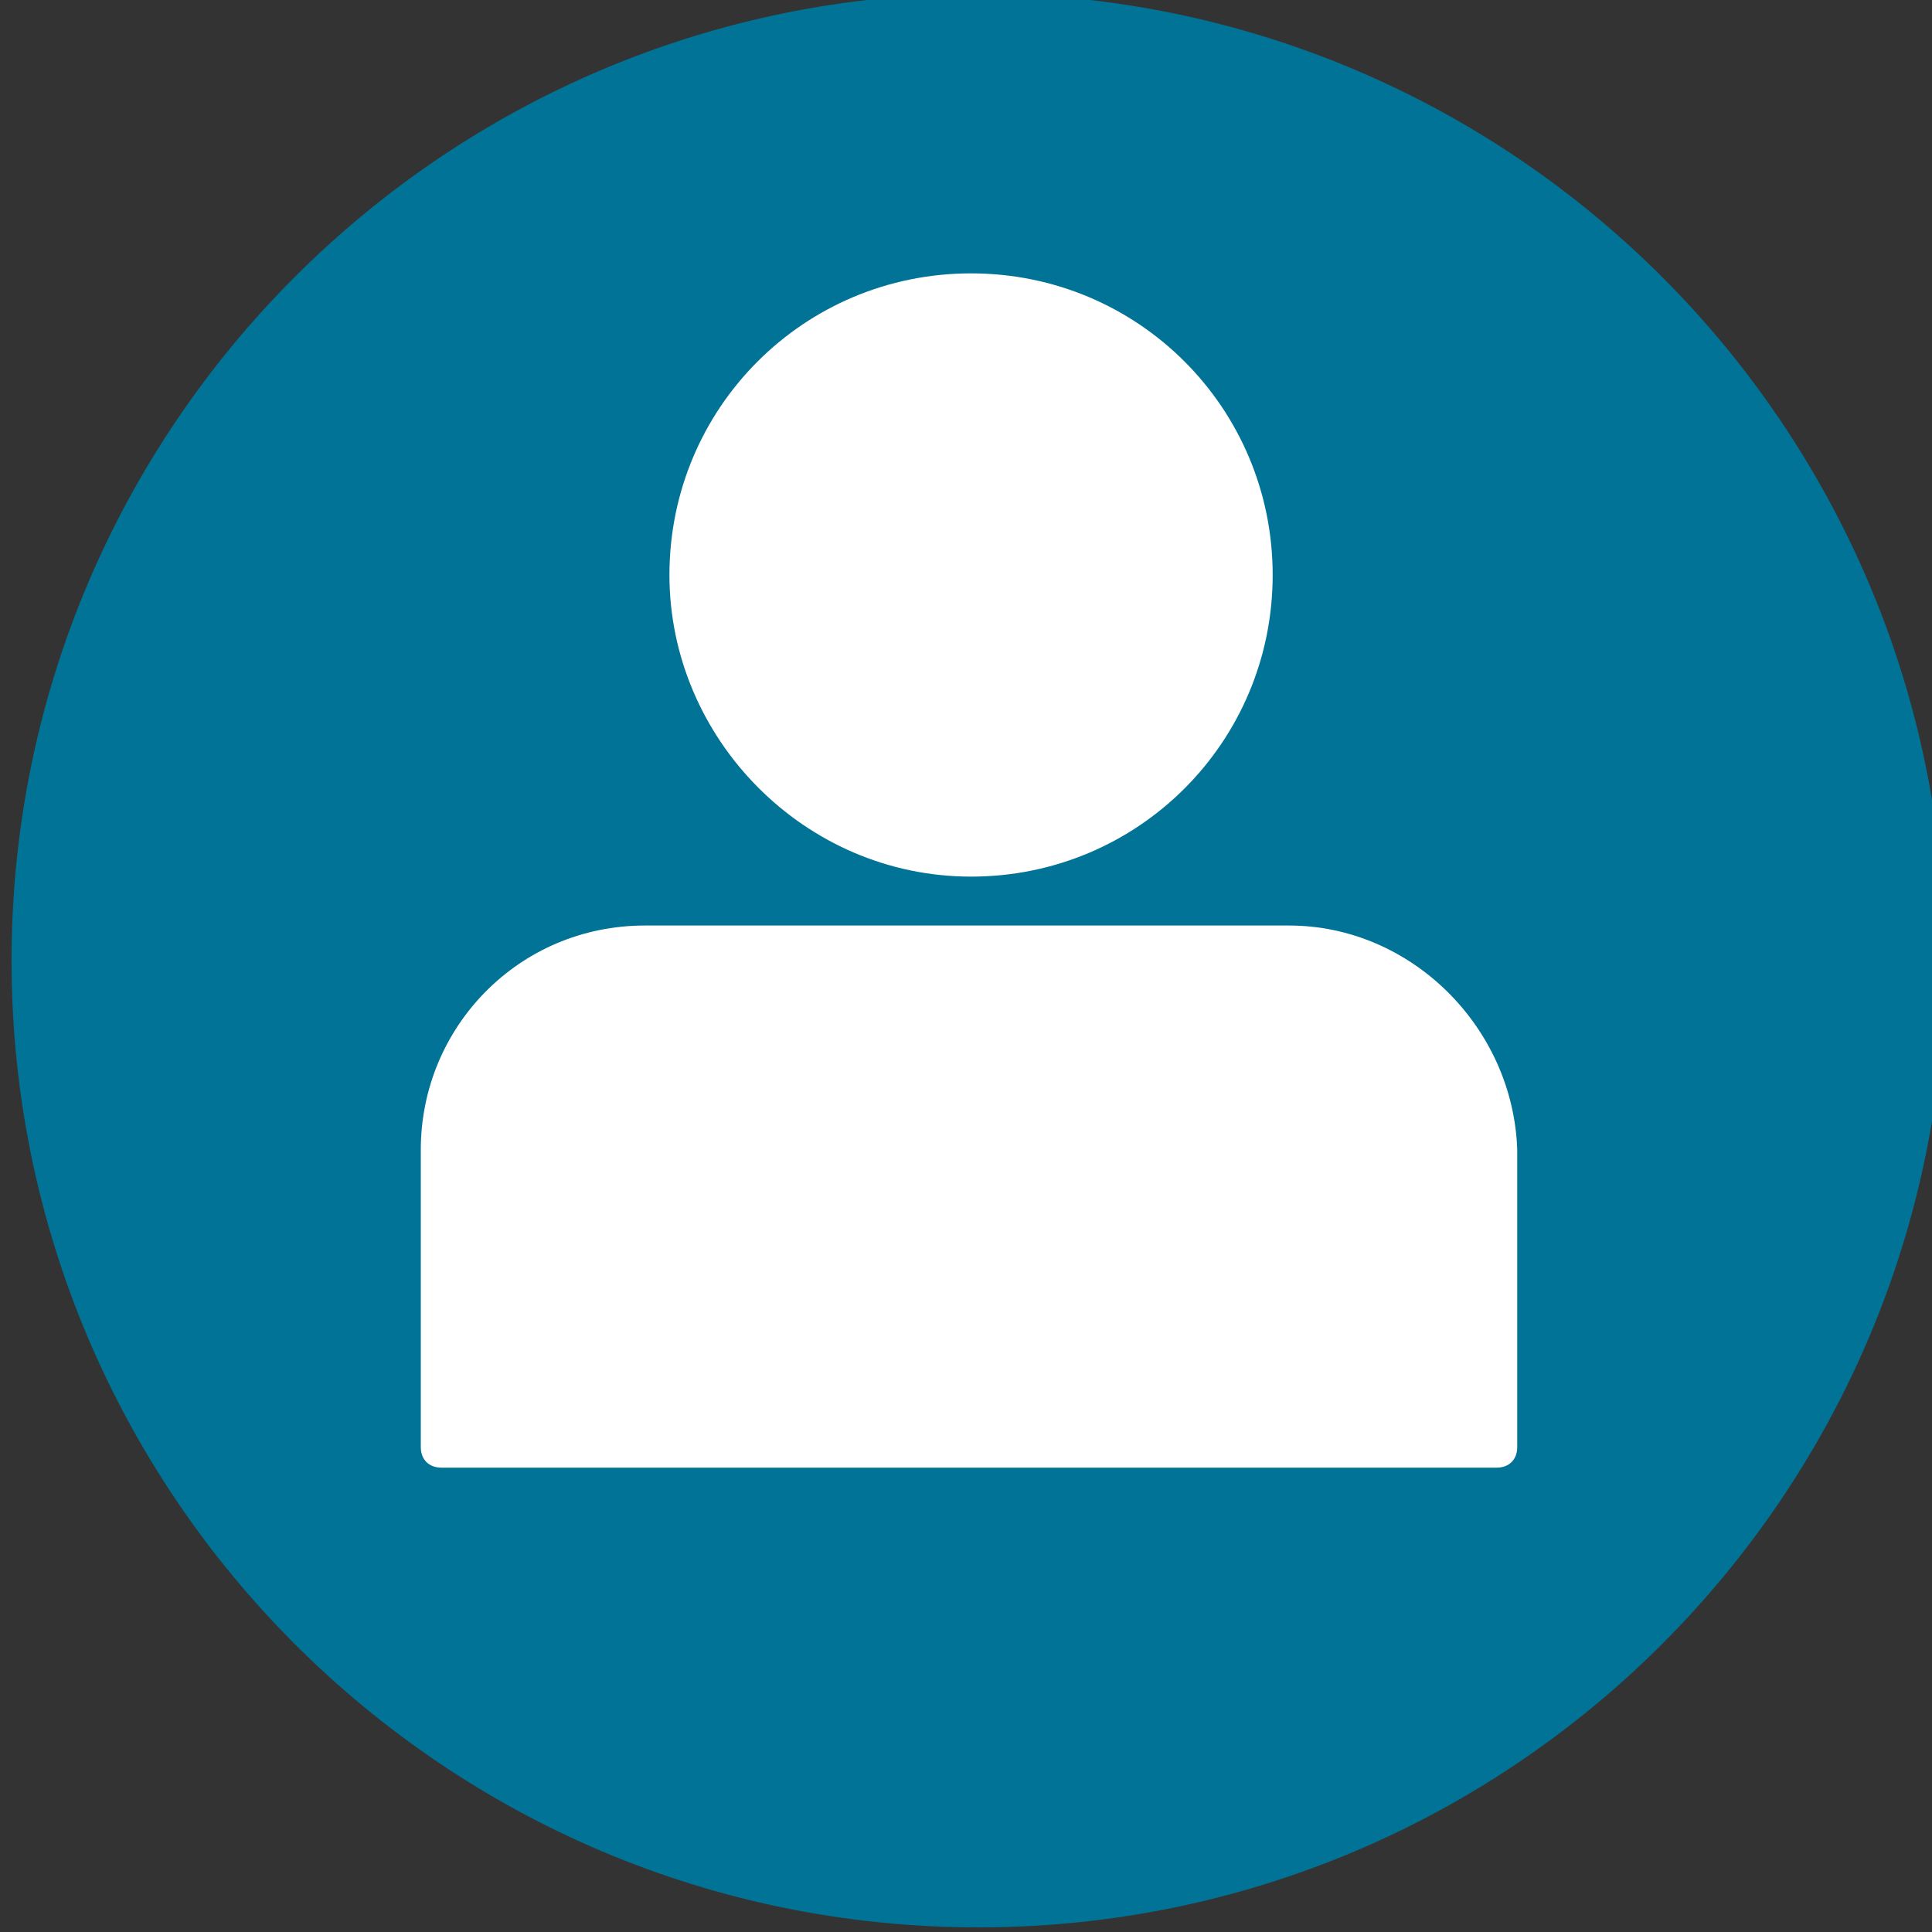
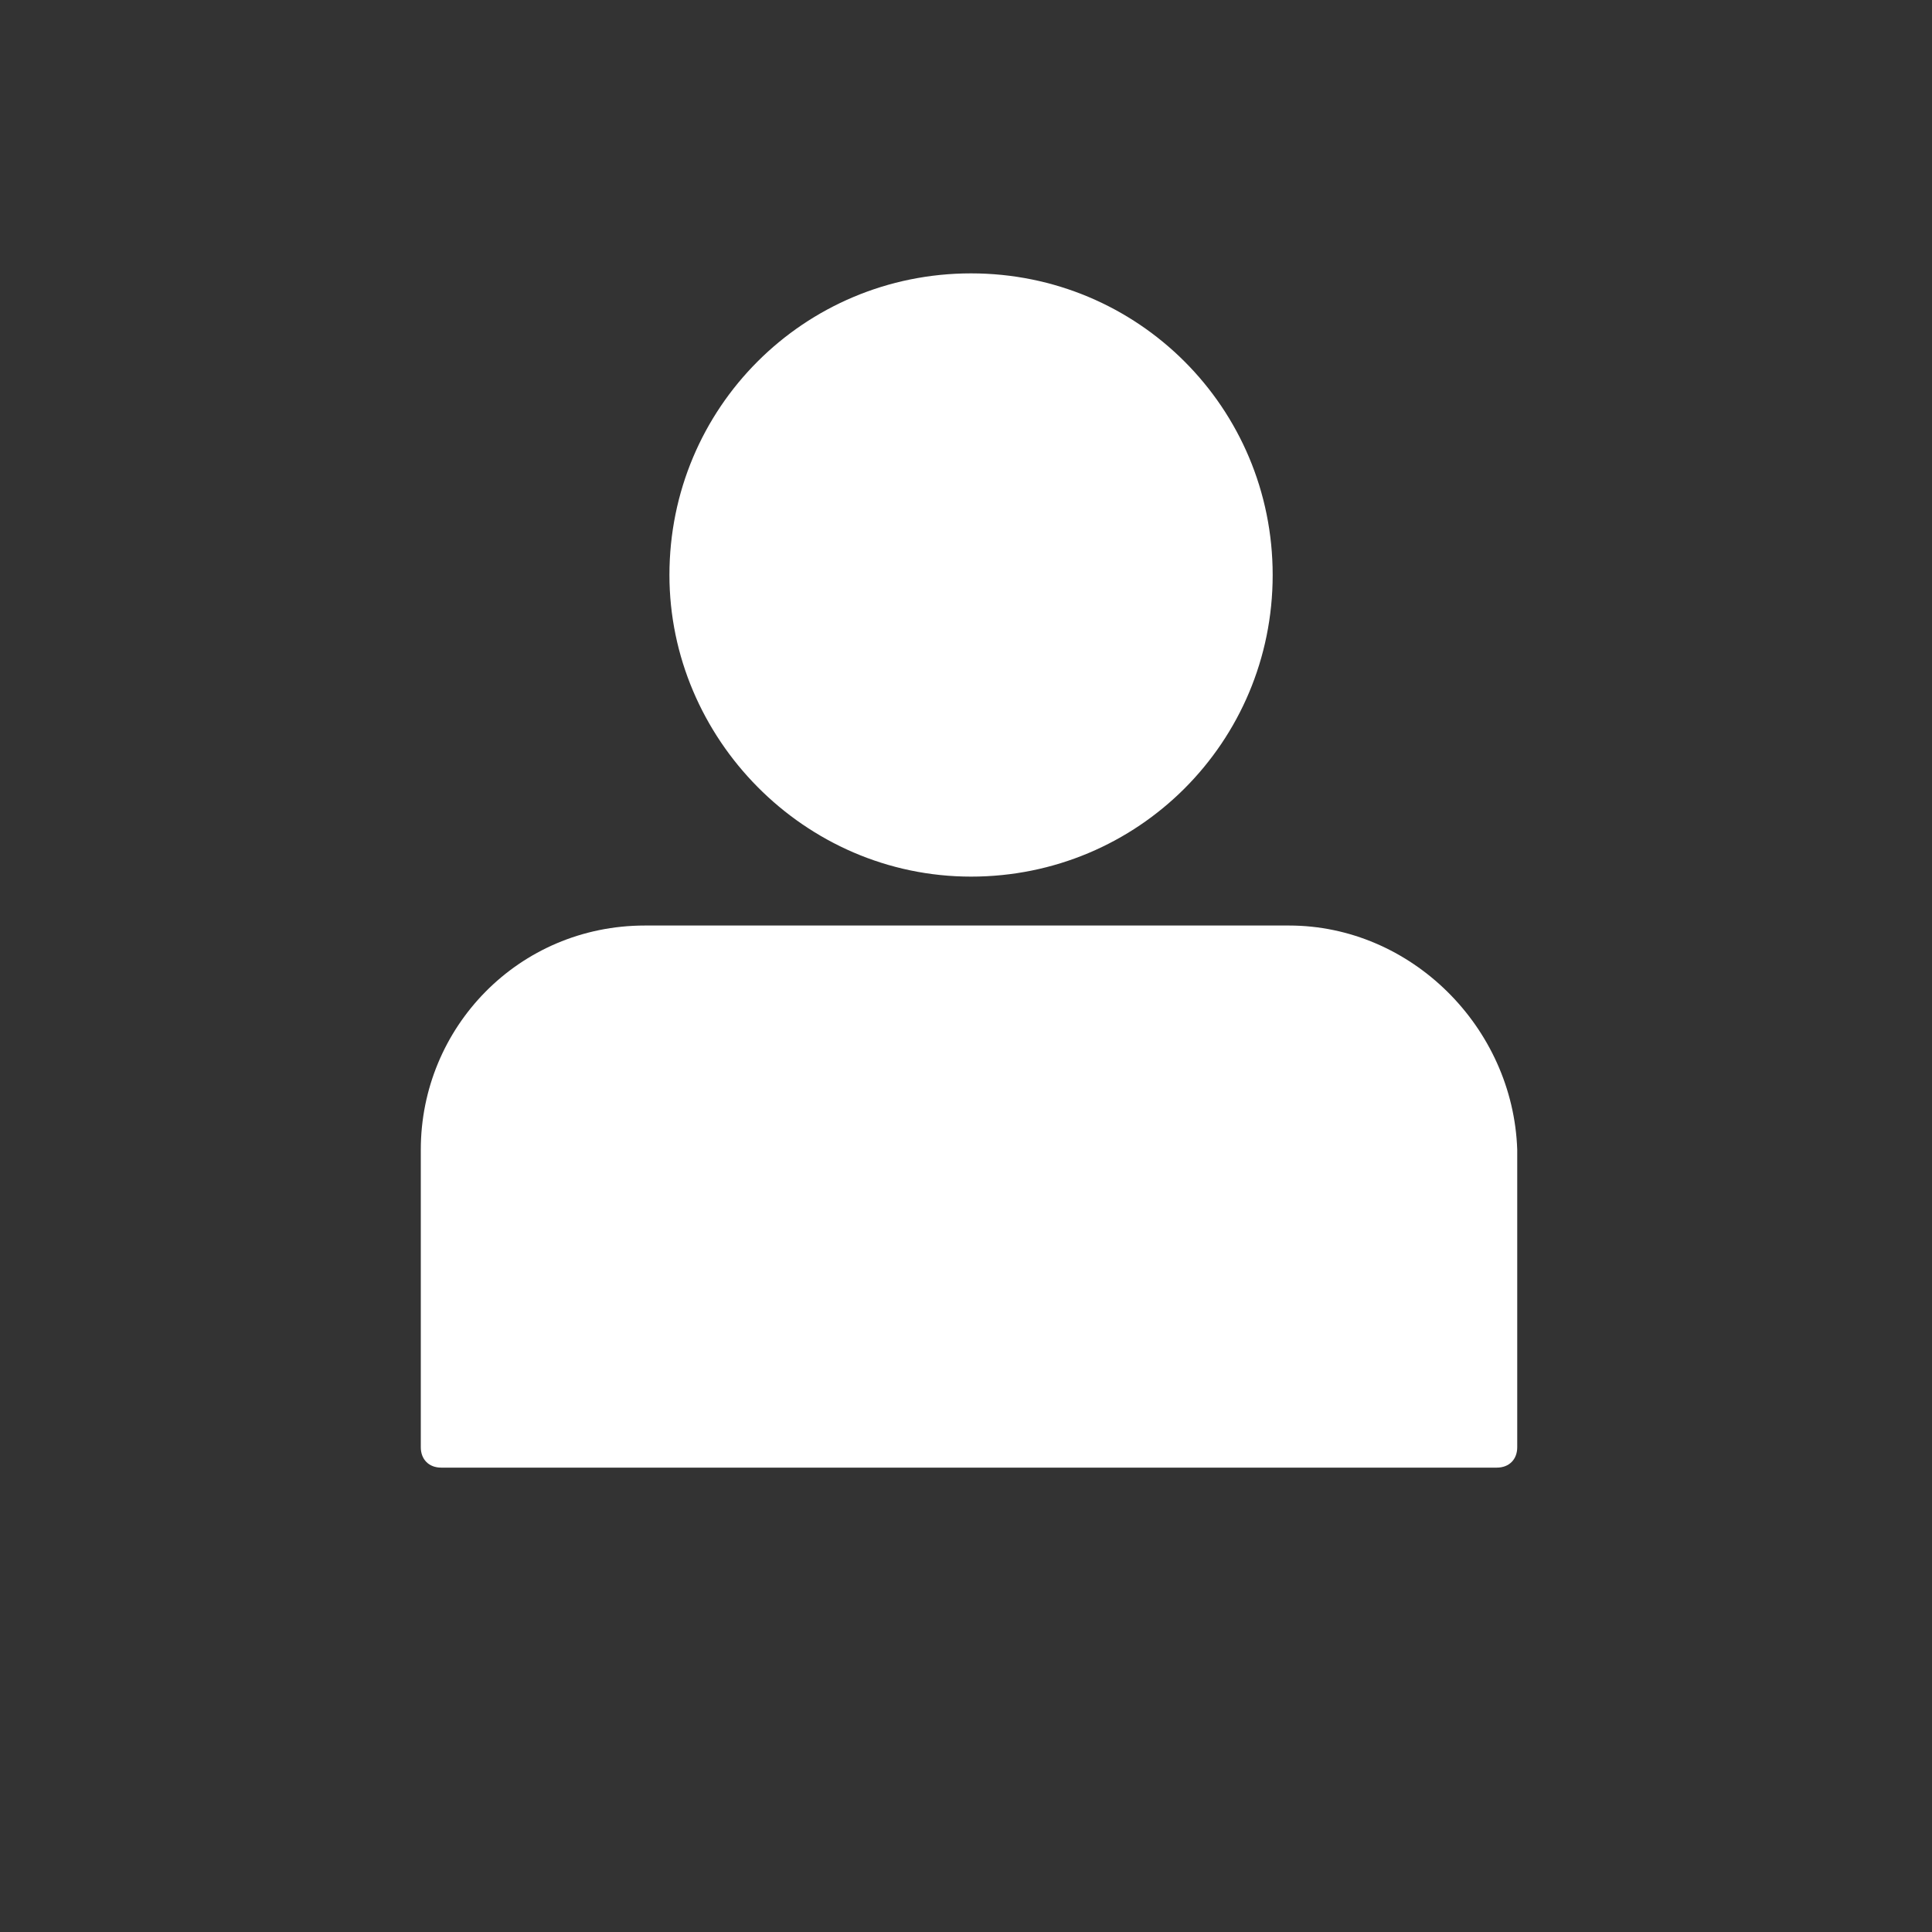
<svg xmlns="http://www.w3.org/2000/svg" version="1.1" id="svg16523" x="0px" y="0px" viewBox="0 0 47.4 47.4" style="enable-background:new 0 0 47.4 47.4;" xml:space="preserve">
  <rect x="0" y="0" width="47.4" height="47.4" fill="#333333" stroke="none" />
  <style type="text/css">
	.st0{fill:#007396;}
	.st1{fill:#FFFFFF;}
</style>
  <g id="layer1" transform="translate(-53.076,-110.493)">
    <g id="g16503" transform="matrix(0.353,0,0,-0.353,-387.453,378.273)">
      <g id="g36" transform="translate(1272.46,711.627)">
-         <path id="path38" class="st0" d="M43.5-87c37.1,0,67.2,30.1,67.2,67.2S80.6,47.4,43.5,47.4s-67.2-30.1-67.2-67.2S6.4-87,43.5-87" />
-       </g>
+         </g>
    </g>
    <g>
      <g>
        <g>
          <path class="st1" d="M76.9,132c4.1,0,7.4-3.3,7.4-7.4s-3.3-7.4-7.4-7.4c-4.1,0-7.4,3.3-7.4,7.4C69.5,128.6,72.8,132,76.9,132z" />
          <path class="st1" d="M84.7,133.2H68.9c-3.1,0-5.5,2.5-5.5,5.5v7.3c0,0.3,0.2,0.5,0.5,0.5h25.9c0.3,0,0.5-0.2,0.5-0.5v-7.3      C90.2,135.7,87.7,133.2,84.7,133.2z" />
        </g>
      </g>
    </g>
  </g>
</svg>